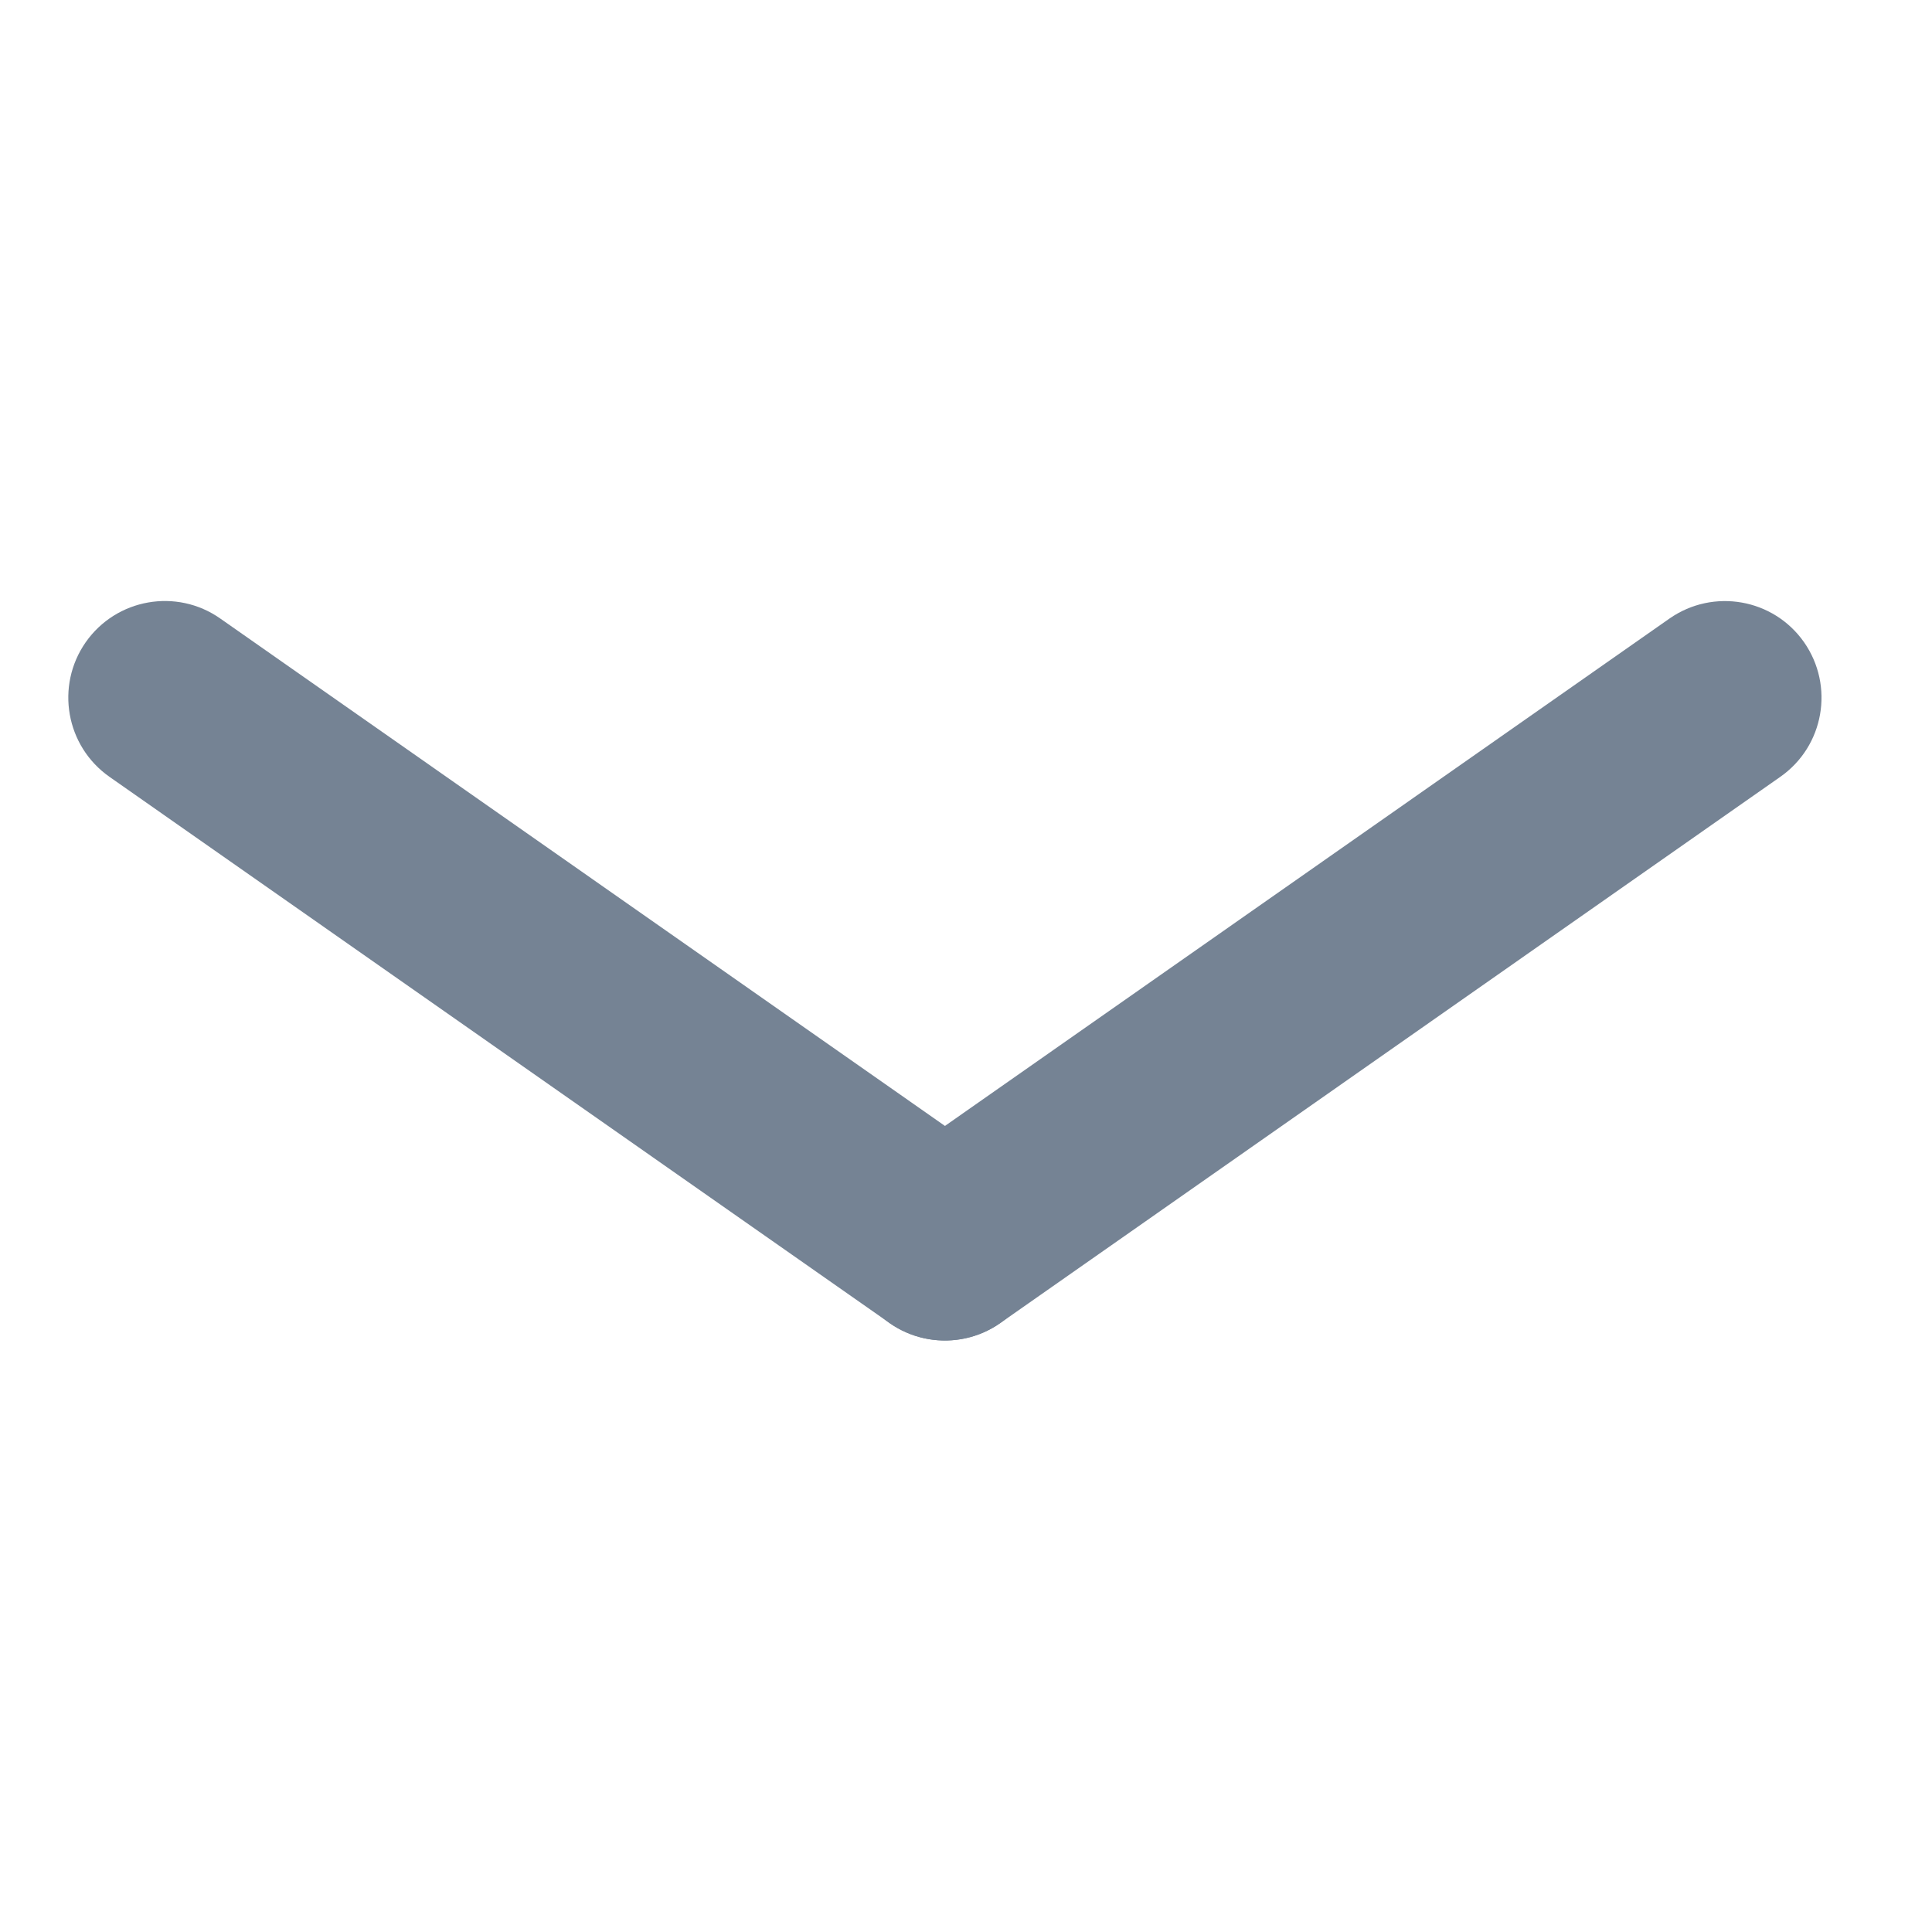
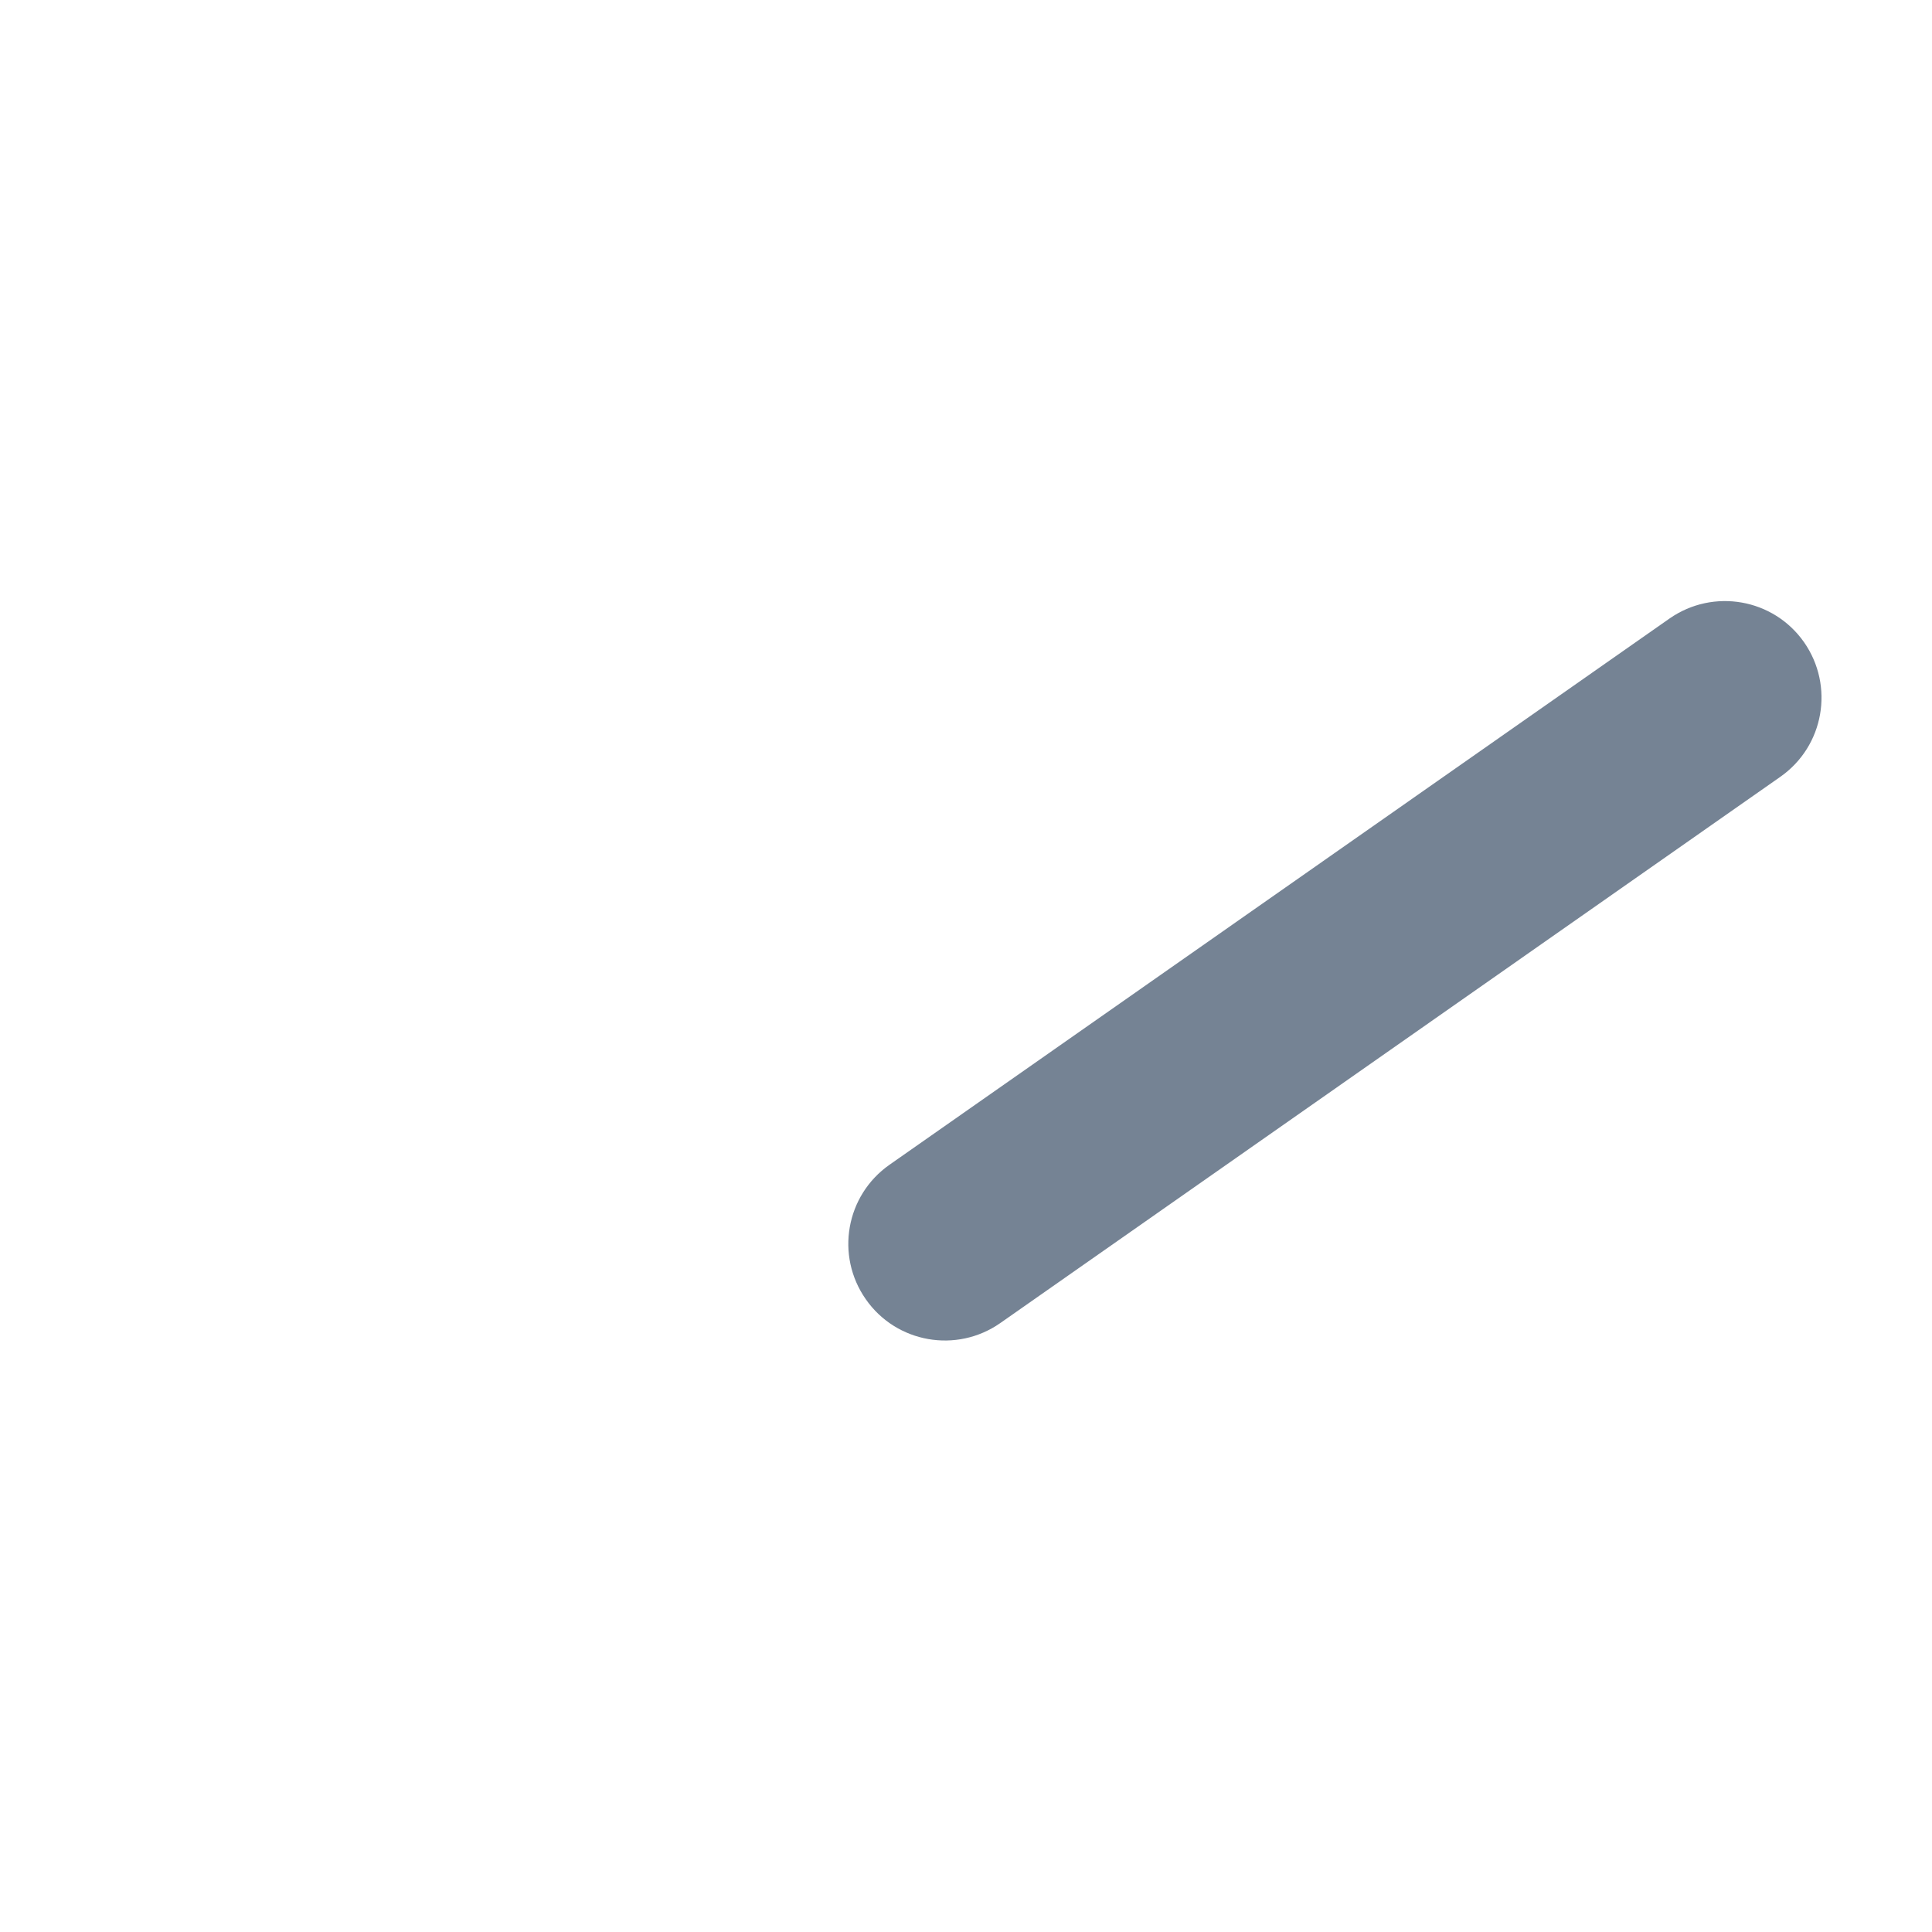
<svg xmlns="http://www.w3.org/2000/svg" width="14" height="14" viewBox="0 0 14 14" fill="none">
-   <path fill-rule="evenodd" clip-rule="evenodd" d="M0.621 4.654C0.843 4.337 1.28 4.26 1.596 4.482L7.249 8.44C7.565 8.662 7.642 9.098 7.42 9.415C7.199 9.732 6.762 9.809 6.446 9.587L0.793 5.629C0.477 5.407 0.4 4.971 0.621 4.654Z" fill="#758394" />
  <path fill-rule="evenodd" clip-rule="evenodd" d="M6.274 9.415C6.052 9.098 6.129 8.662 6.446 8.44L12.098 4.482C12.415 4.261 12.851 4.337 13.073 4.654C13.294 4.971 13.218 5.407 12.901 5.629L7.249 9.587C6.932 9.809 6.495 9.732 6.274 9.415Z" fill="#758394" />
</svg>